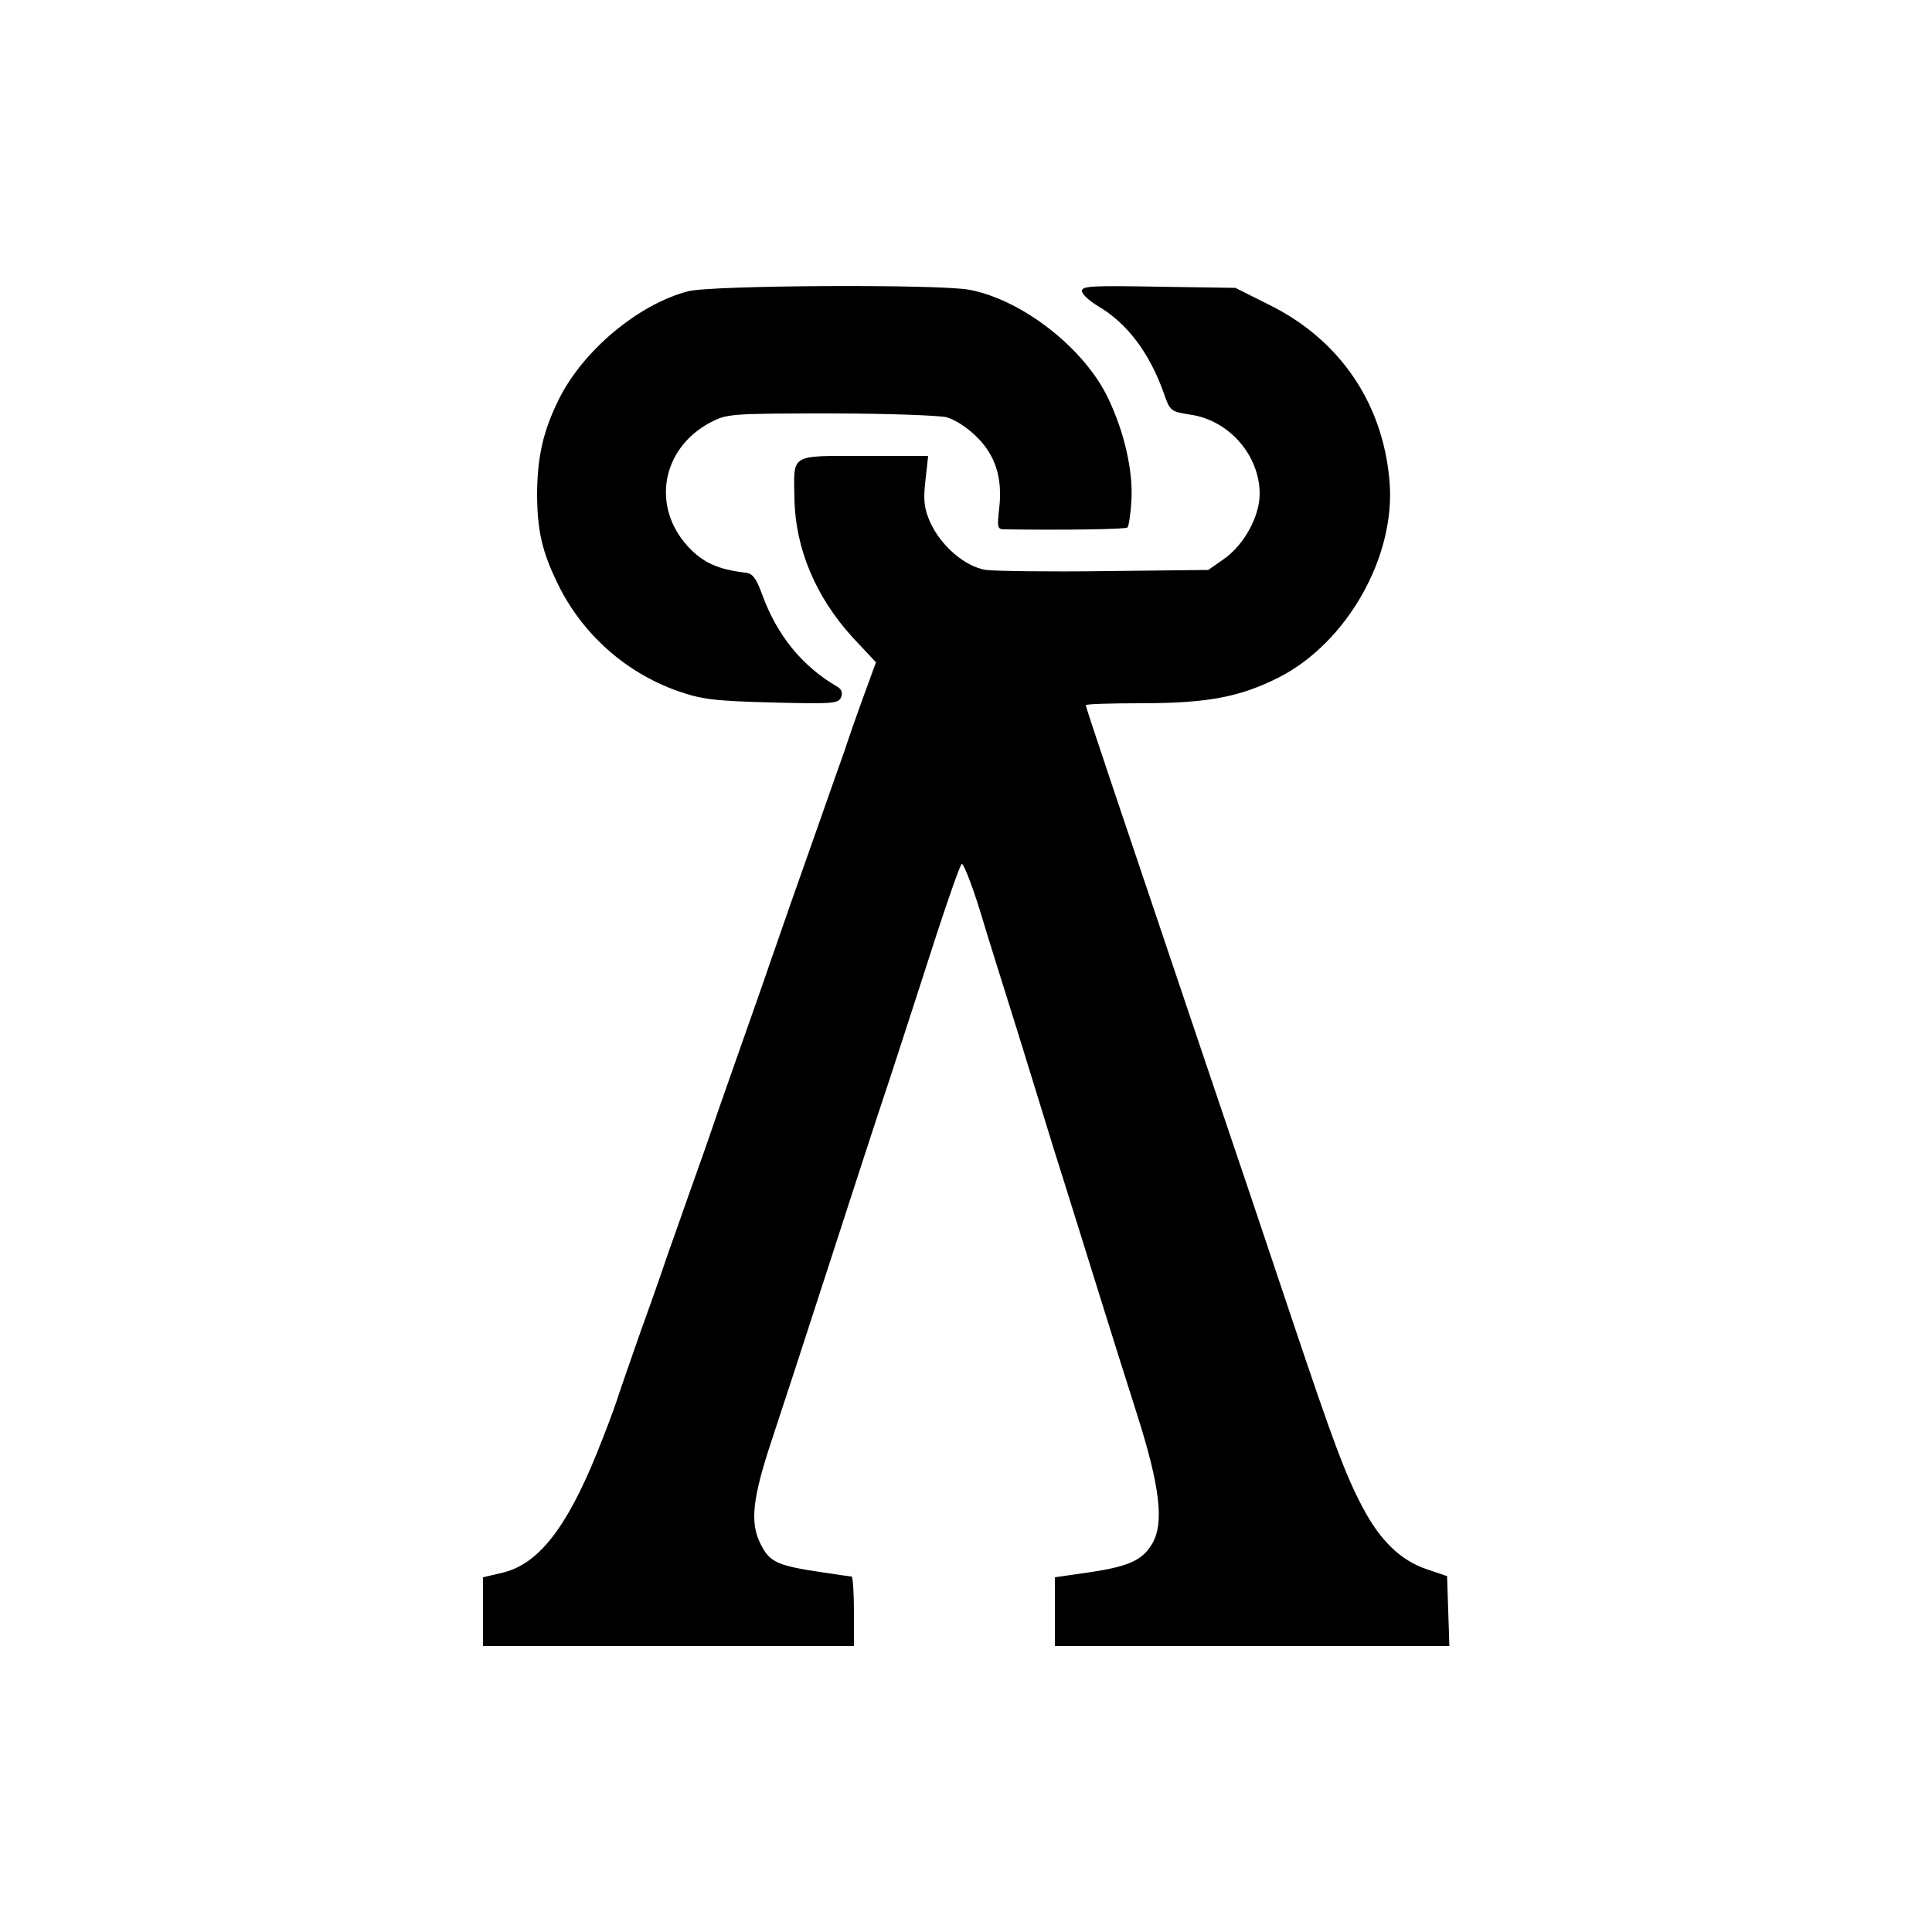
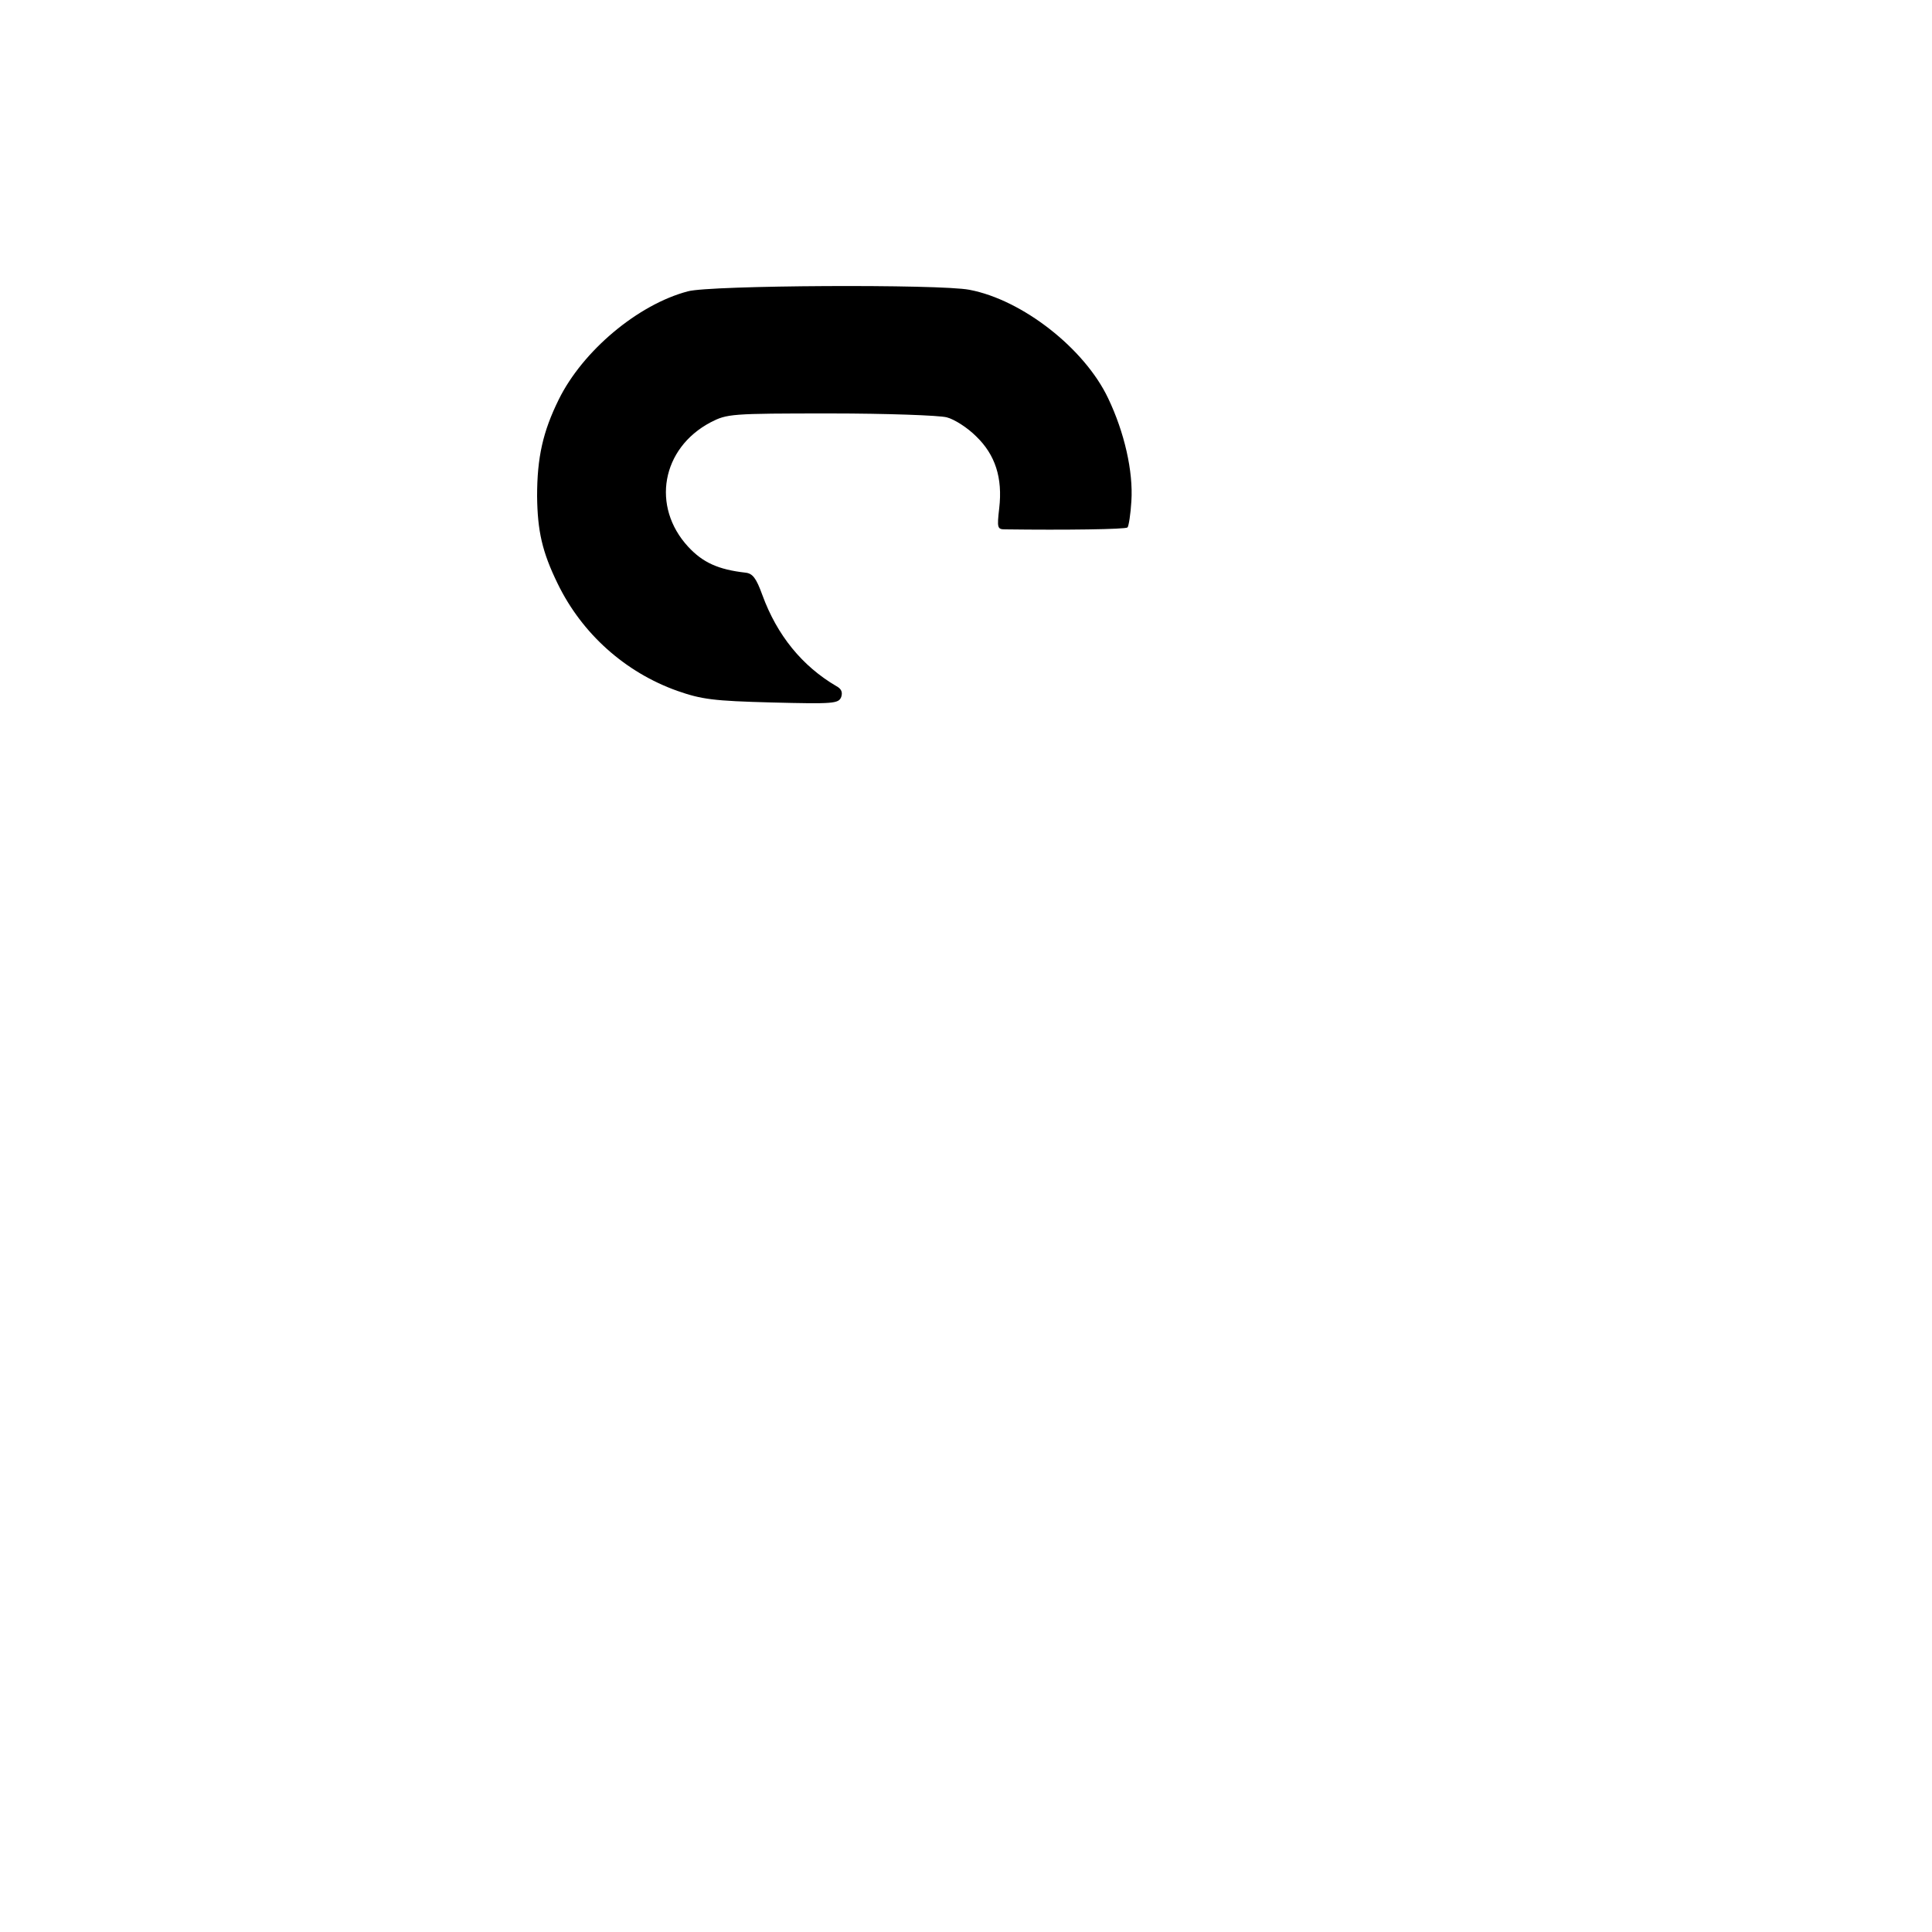
<svg xmlns="http://www.w3.org/2000/svg" data-bbox="125 74.023 250.1 351.977" viewBox="0 0 500 500" height="682.667" width="682.667" data-type="shape">
  <g>
        i {
  background-size: 512px 512px;
}
        <path d="M178 75.4c-12.9 3.4-27.2 15.4-33.4 28-4.1 8.3-5.6 15-5.6 25 .1 9 1.3 14.4 5.3 22.6 6.3 13 17.5 23 31 27.8 6.3 2.2 9.3 2.6 24.4 3 16 .4 17.3.3 18-1.4.4-1.2.1-2.1-1.2-2.8-8.9-5.2-15.4-13.2-19.2-23.6-1.6-4.4-2.5-5.6-4.4-5.8-7-.8-11-2.6-14.8-6.7-9.6-10.4-6.9-25.5 5.8-32.2 4.3-2.2 5.1-2.3 31-2.3 14.6 0 28.2.5 30.1 1 2 .5 5.4 2.7 7.6 4.9 5 4.8 6.9 10.8 6 18.6-.6 5.2-.5 5.5 1.6 5.5 15.4.2 31.1 0 31.6-.5.3-.3.8-3.4 1-6.8.5-7.7-1.8-17.8-6-26.6-6.1-12.9-22.2-25.5-35.9-28.1-7.6-1.5-67.3-1.2-72.9.4" />
-     <path d="M280 75.3c0 .8 1.9 2.6 4.3 4 7.4 4.4 13.1 11.9 16.8 22.2 1.7 4.9 1.8 5 6.9 5.8 10 1.4 18 10.5 18 20.5 0 5.9-4.1 13.3-9.3 16.9l-4 2.8-26.6.3c-14.6.2-28.5 0-30.9-.3-5.4-.8-11.7-6.2-14.5-12.4-1.5-3.5-1.8-5.5-1.2-10.7l.7-6.4h-16.7c-19.2 0-18.1-.7-17.9 11 .2 12.9 5.5 25.5 15.1 36l6 6.4-3.5 9.6c-1.9 5.2-4 11.3-4.7 13.5-.8 2.2-3.5 9.8-6 17-5.7 16.1-11 31.2-13.5 38.5-1 3-4.2 12-7 20s-6 17-7 20-3.9 11.3-6.5 18.5c-2.5 7.1-5.2 14.8-6 17-.7 2.2-3.6 10.5-6.5 18.5-2.8 8-5.7 16.3-6.4 18.5s-3 8.3-5.1 13.5c-7.9 19.5-15.2 28.8-24.4 31l-5.1 1.2V426h96v-9c0-5-.3-9-.6-9s-3.8-.5-7.7-1.1c-11.5-1.7-13.5-2.6-15.8-7.2-2.9-5.6-2.2-11.9 2.9-27.2 2.2-6.6 8.6-26.2 14.2-43.5s13-40.1 16.5-50.5c3.4-10.5 8.8-27 11.9-36.7 3.2-9.8 6.1-18 6.5-18.2.4-.3 2.5 5 4.6 11.7 2 6.7 6.4 20.7 9.7 31.2 3.2 10.4 7.5 24.2 9.4 30.5 2 6.3 5.1 16.2 6.9 22s4.7 15 6.4 20.5 5.4 17.2 8.2 26c6.2 19.4 7.3 29 3.9 34.3-2.5 4.1-6.2 5.7-16.7 7.2l-8.3 1.2V426h102.1l-.3-9.1-.3-9-5.3-1.8c-6.8-2.3-12.1-7.5-16.6-16.1-4.3-8.1-7.4-16.3-18.2-48.5-4.6-13.8-14.9-44.4-22.9-68-22.4-66.4-30.5-90.4-30.5-91 0-.3 6.4-.5 14.3-.5 17.1 0 25.5-1.6 35.5-6.6 17.8-9 30.5-31.4 28.8-50.9-1.7-20.2-12.9-36.6-31.1-45.6l-8.8-4.4-19.9-.3c-17.1-.3-19.8-.2-19.8 1.1" />
  </g>
</svg>